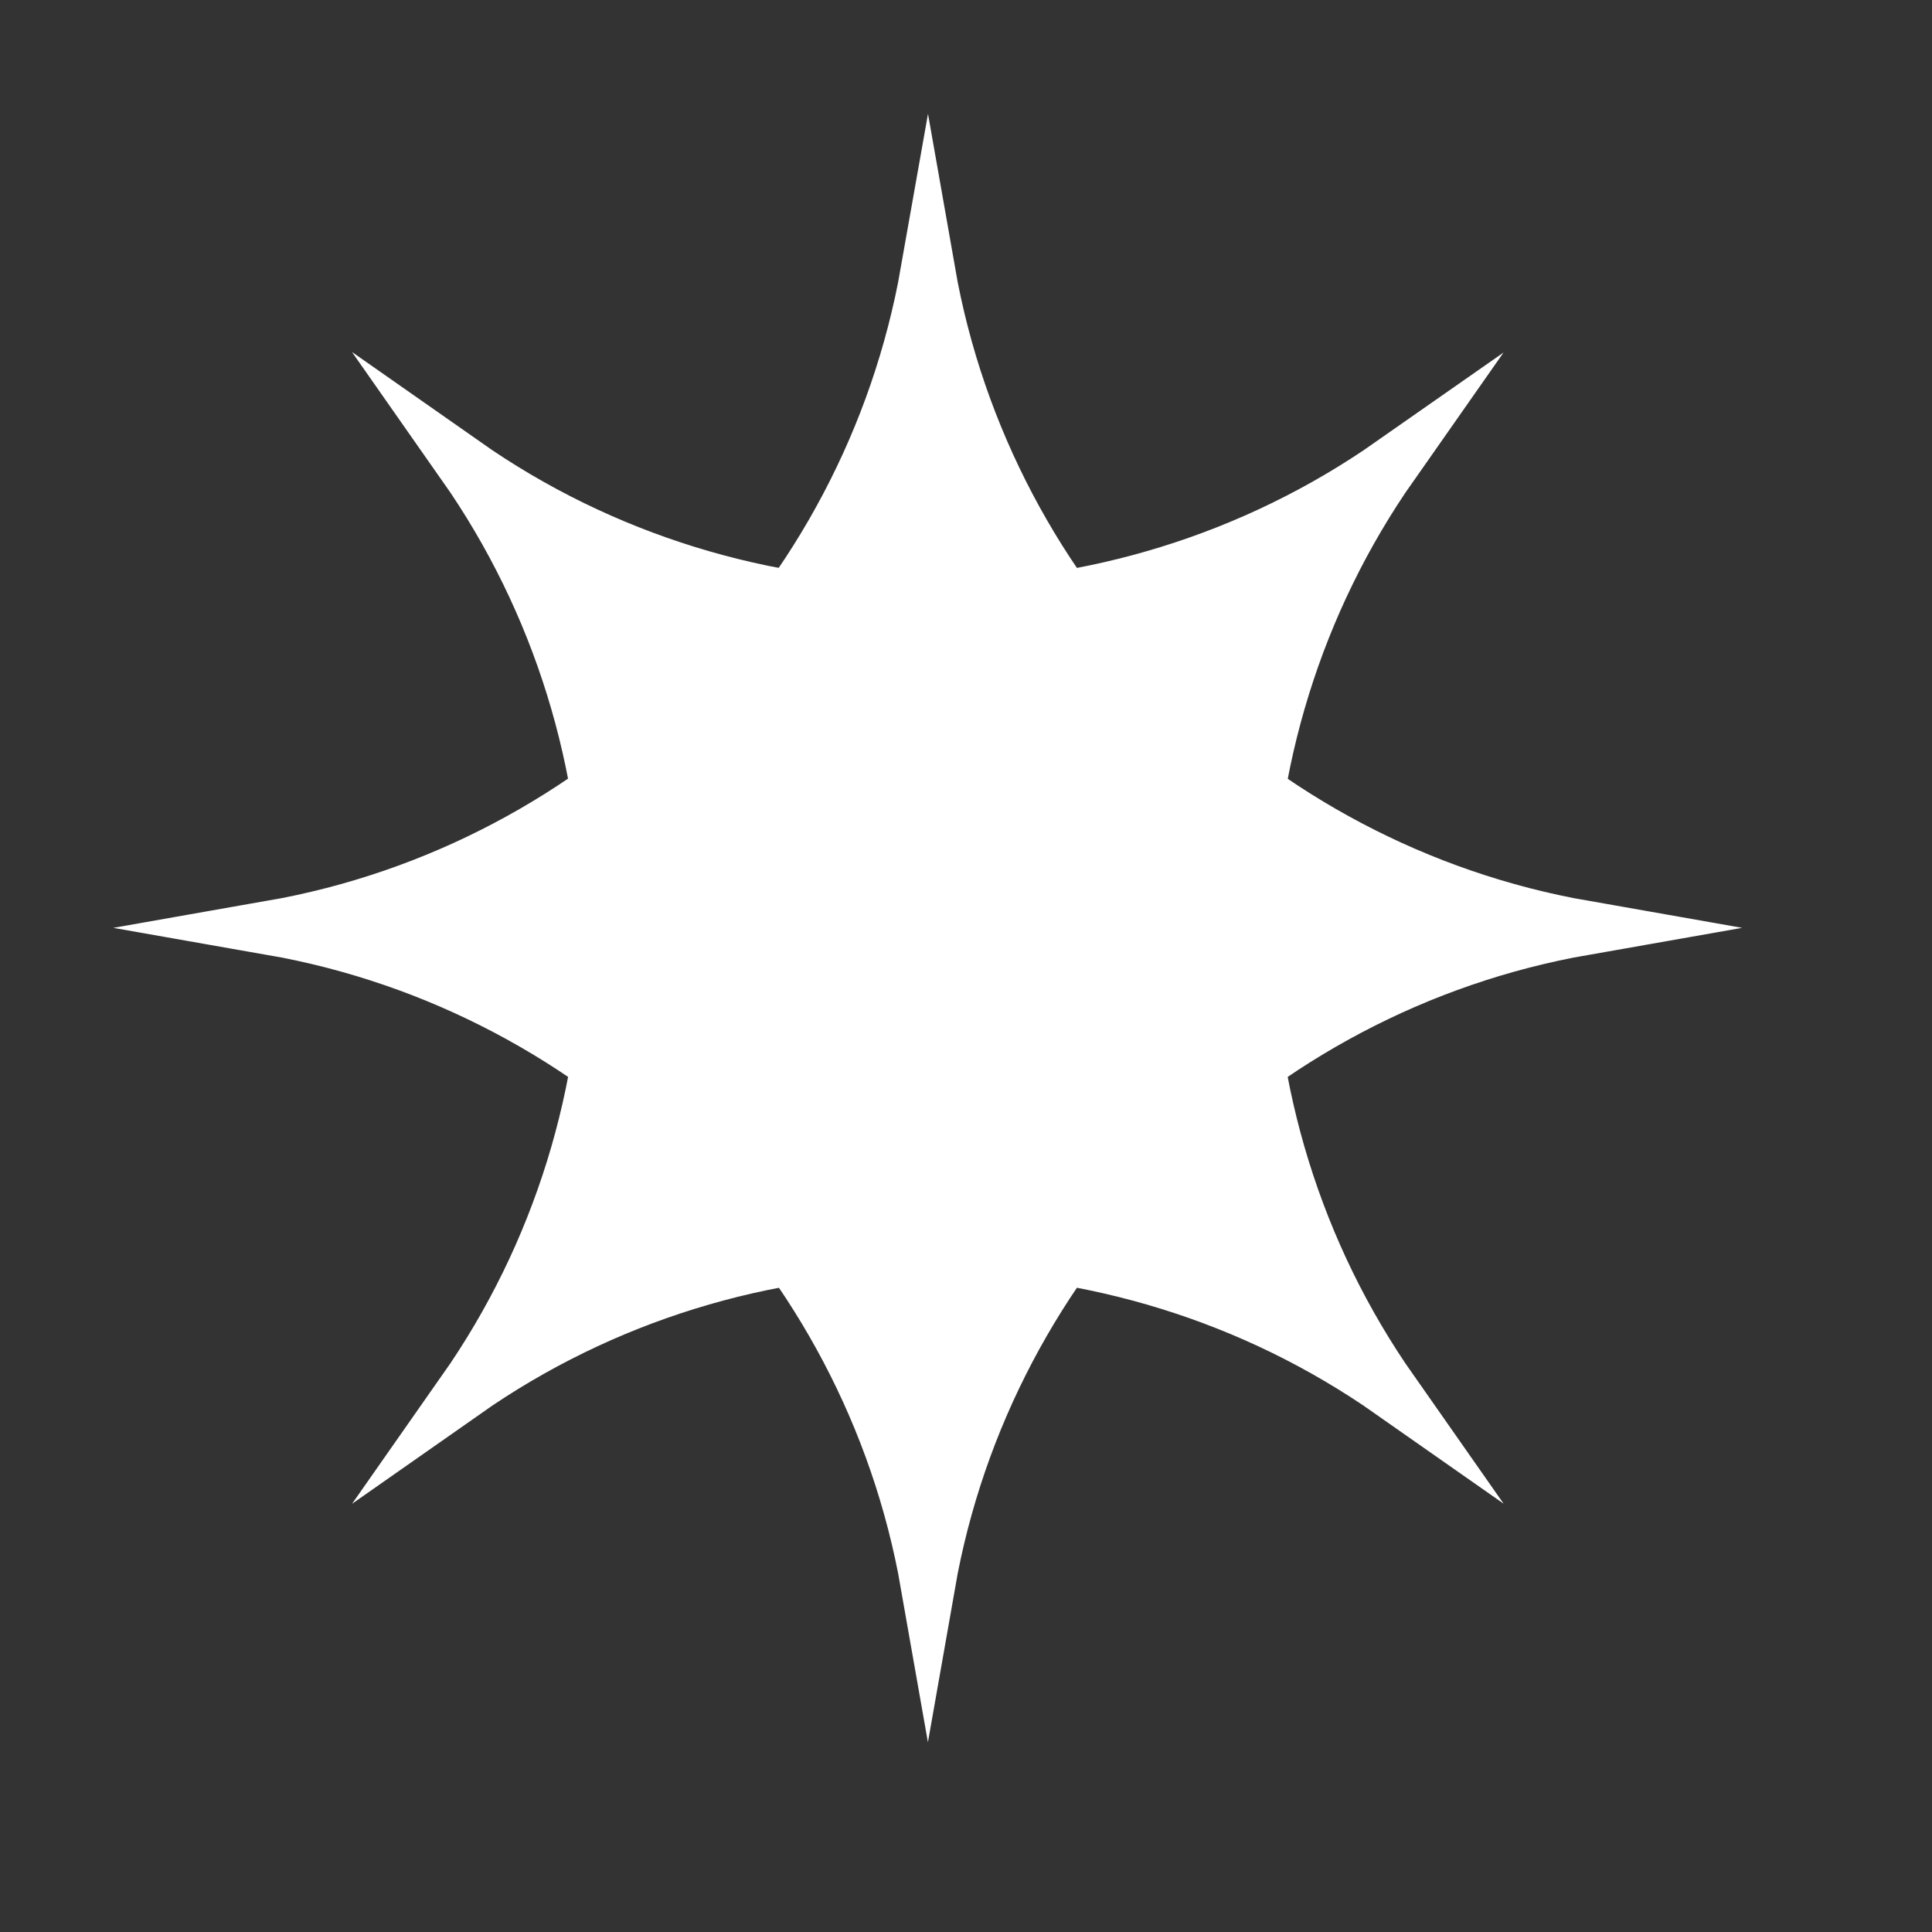
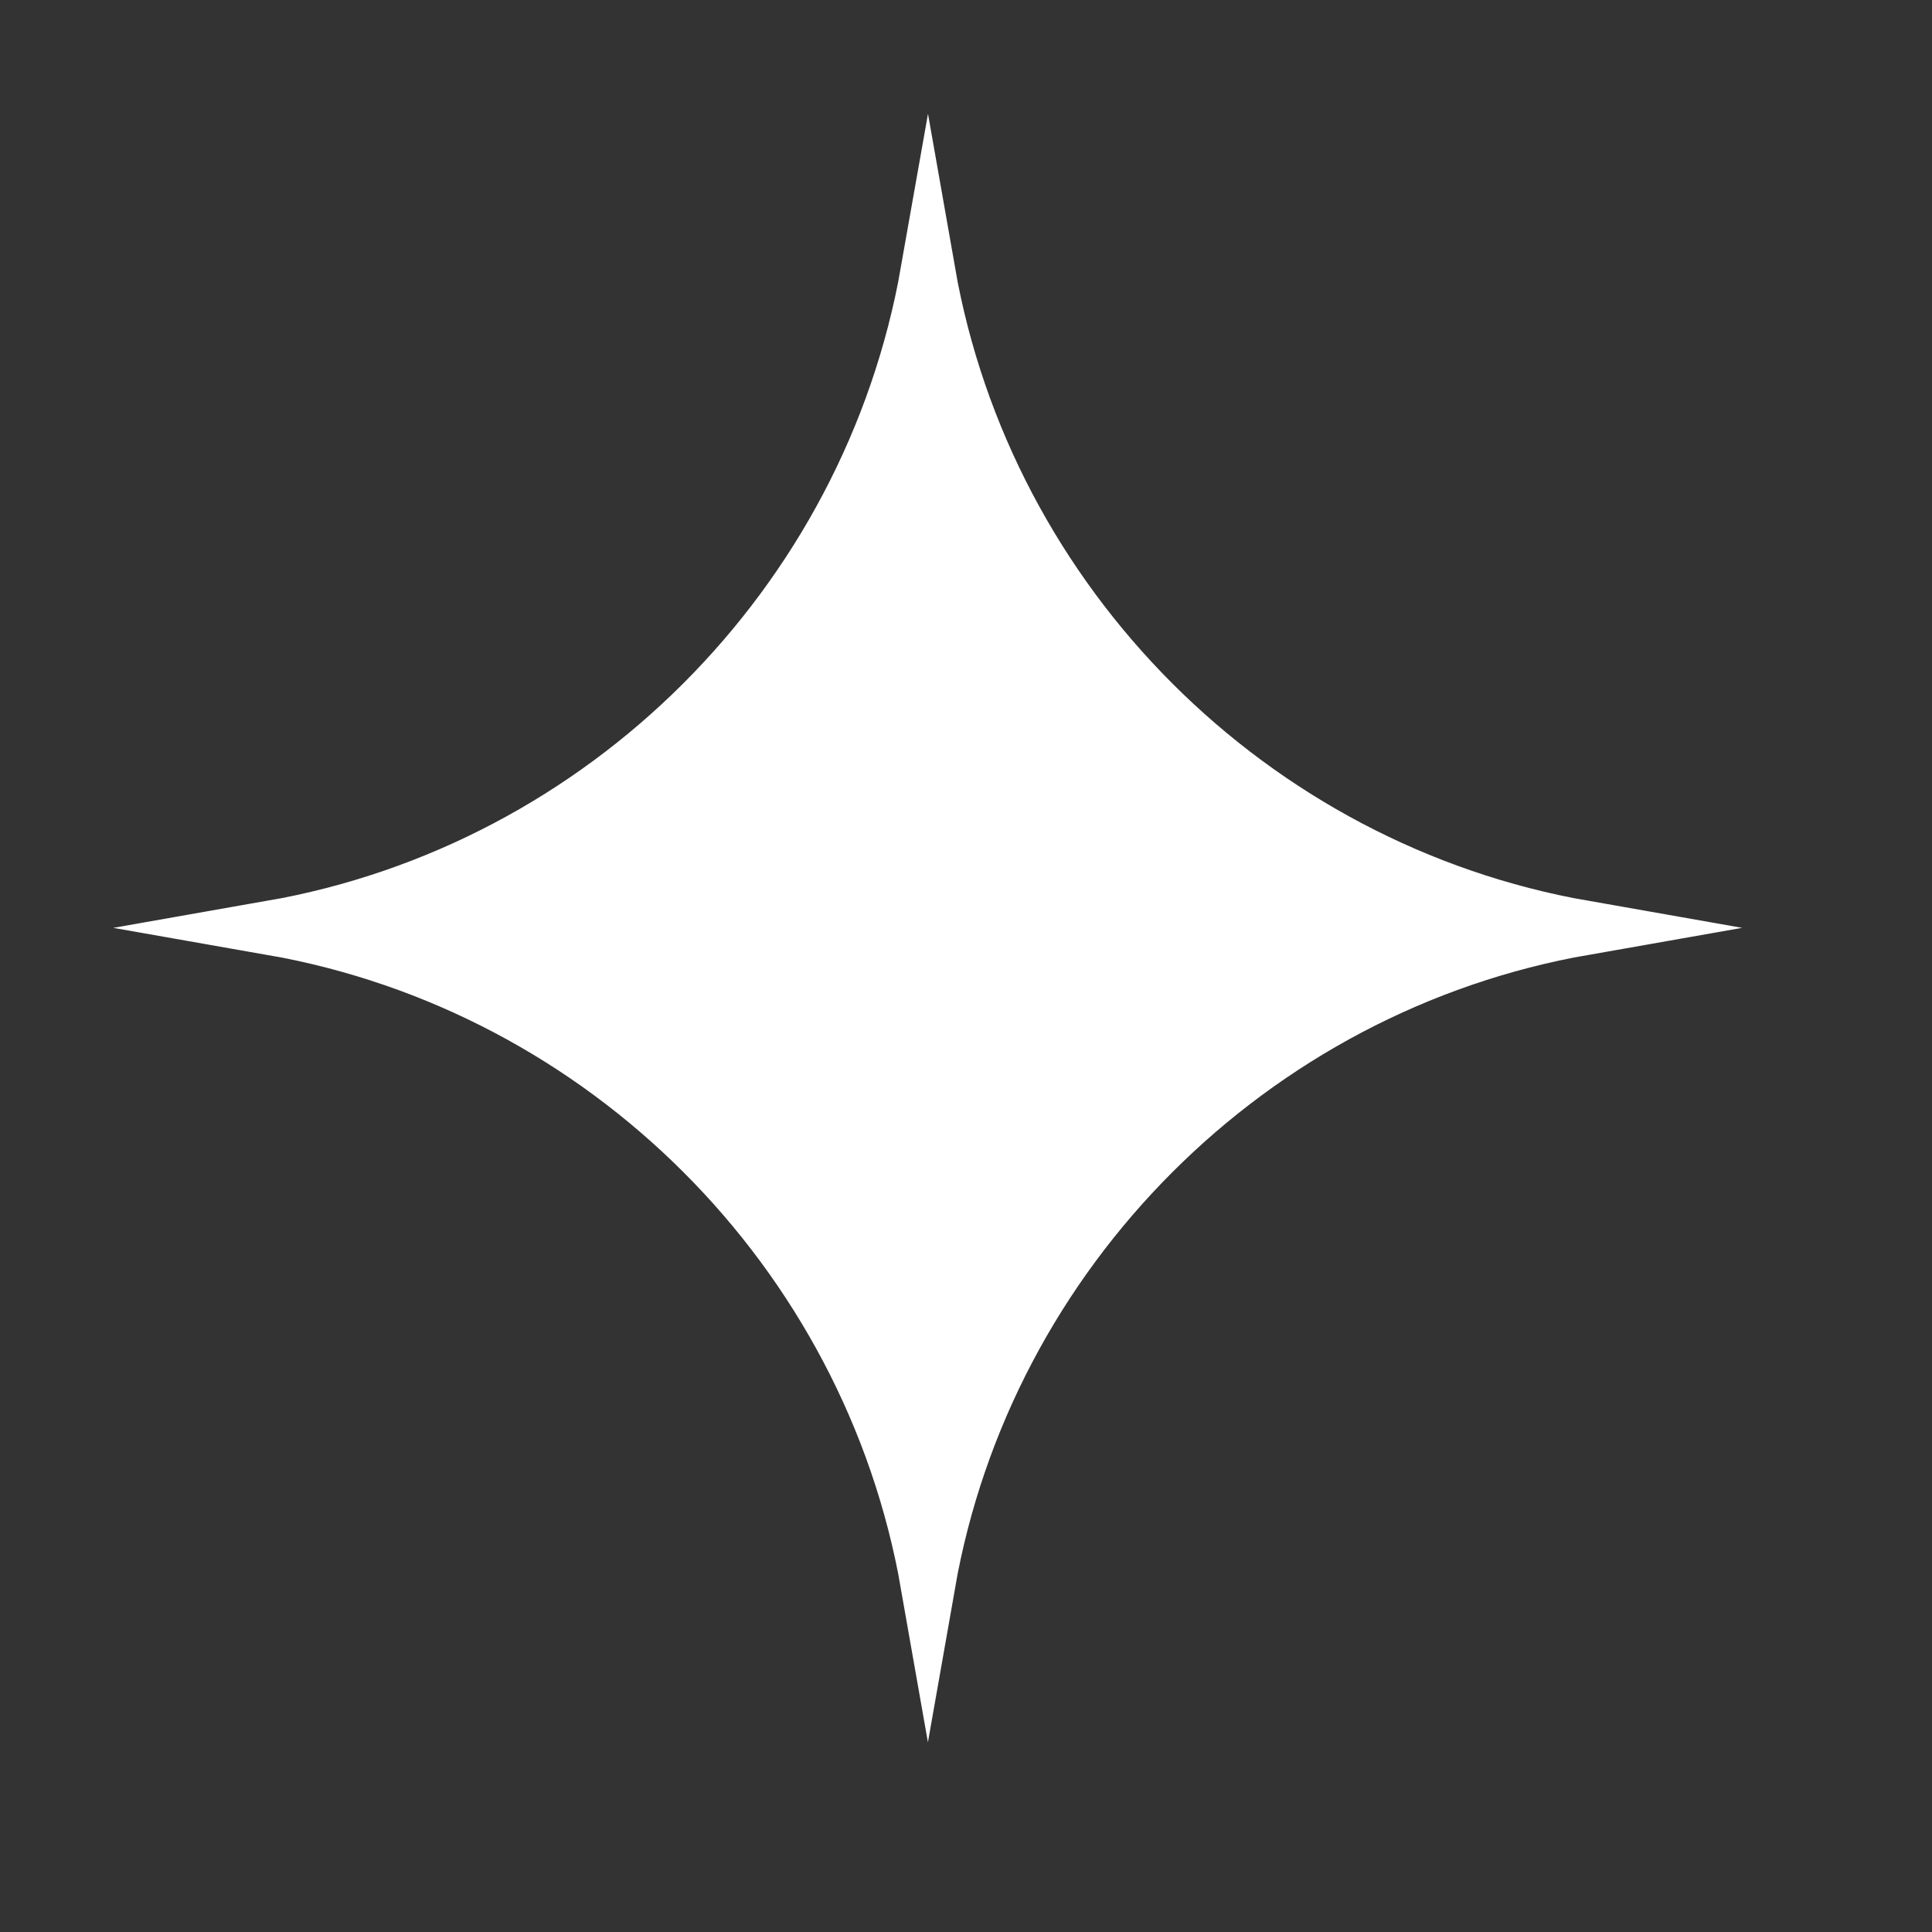
<svg xmlns="http://www.w3.org/2000/svg" width="24" height="24" viewBox="0 0 24 24" fill="none">
  <rect x="0" y="0" width="24" height="24" fill="#333333" stroke="none" />
  <path d="M19.675 11.526C15.539 12.252 12.253 15.539 11.527 19.676C10.801 15.539 7.516 12.252 3.375 11.526C7.511 10.8 10.797 7.513 11.527 3.376C12.253 7.513 15.539 10.8 19.675 11.526Z" fill="white" stroke="white" stroke-width="0.68" stroke-miterlimit="10" />
-   <path d="M17.288 17.289C13.85 14.878 9.203 14.878 5.764 17.29C8.176 13.851 8.177 9.204 5.763 5.763C9.201 8.174 13.848 8.173 17.29 5.765C14.878 9.203 14.877 13.851 17.288 17.289Z" fill="white" stroke="white" stroke-width="0.68" stroke-miterlimit="10" />
</svg>